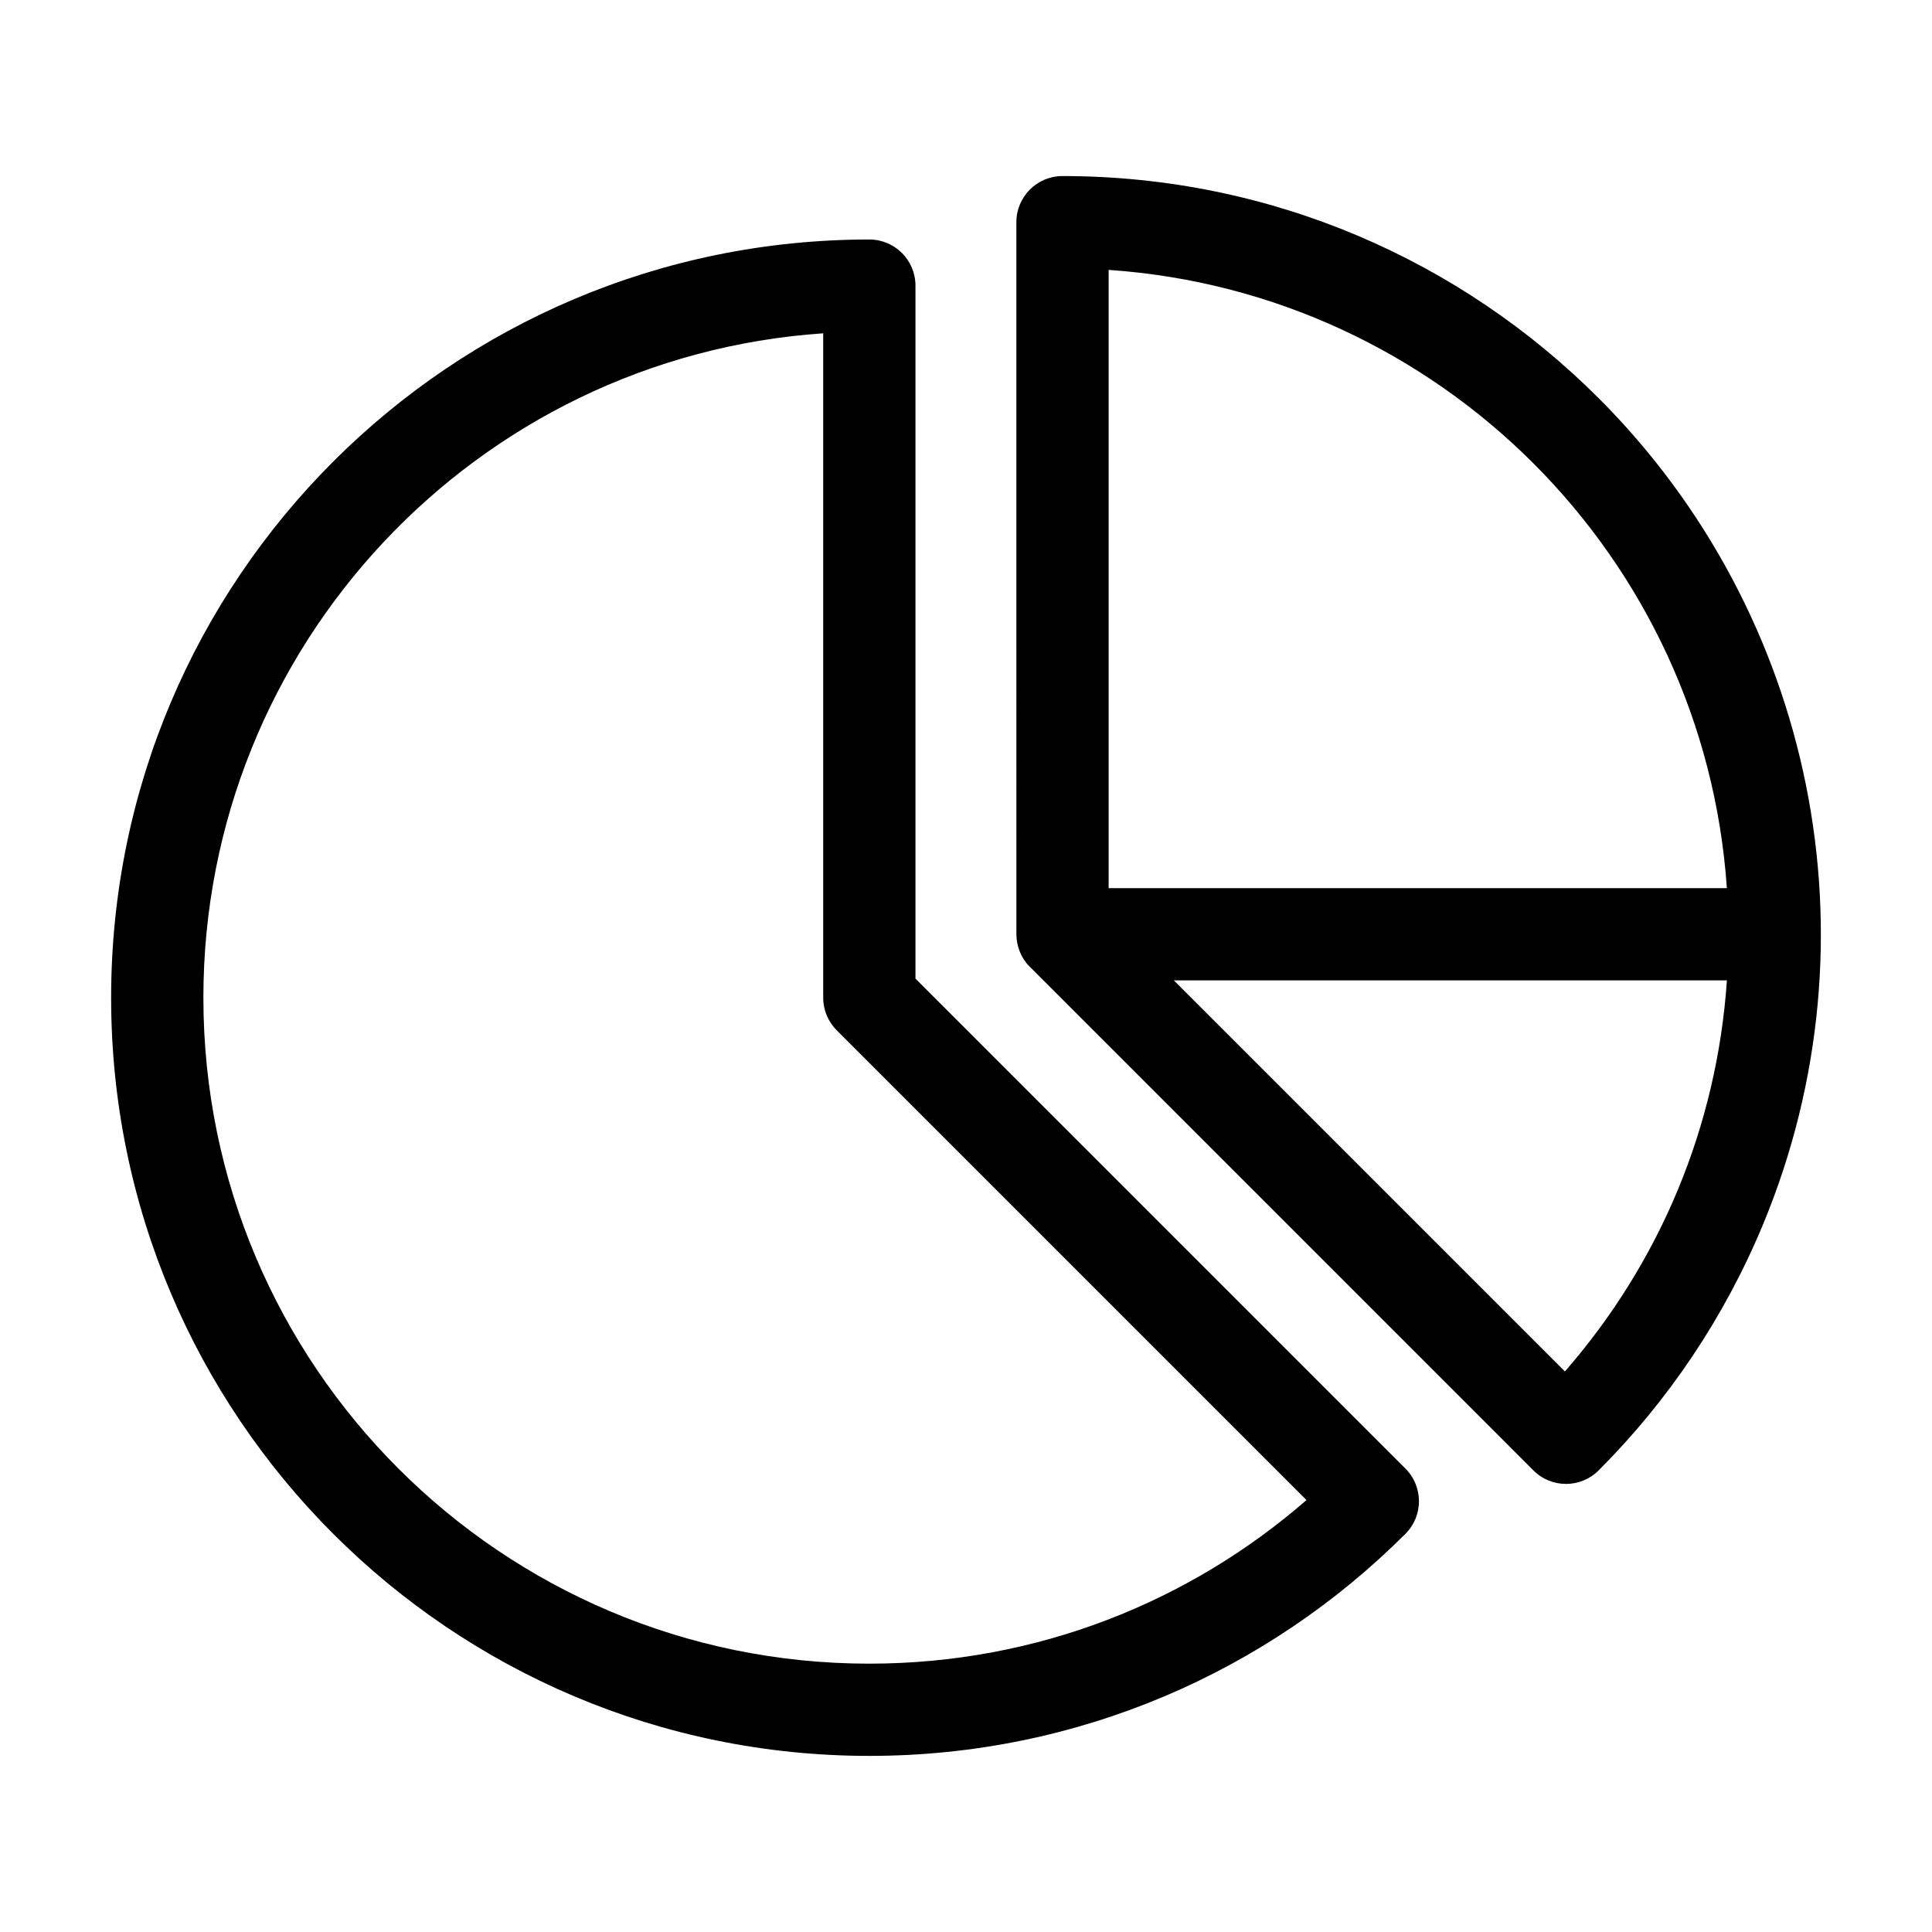
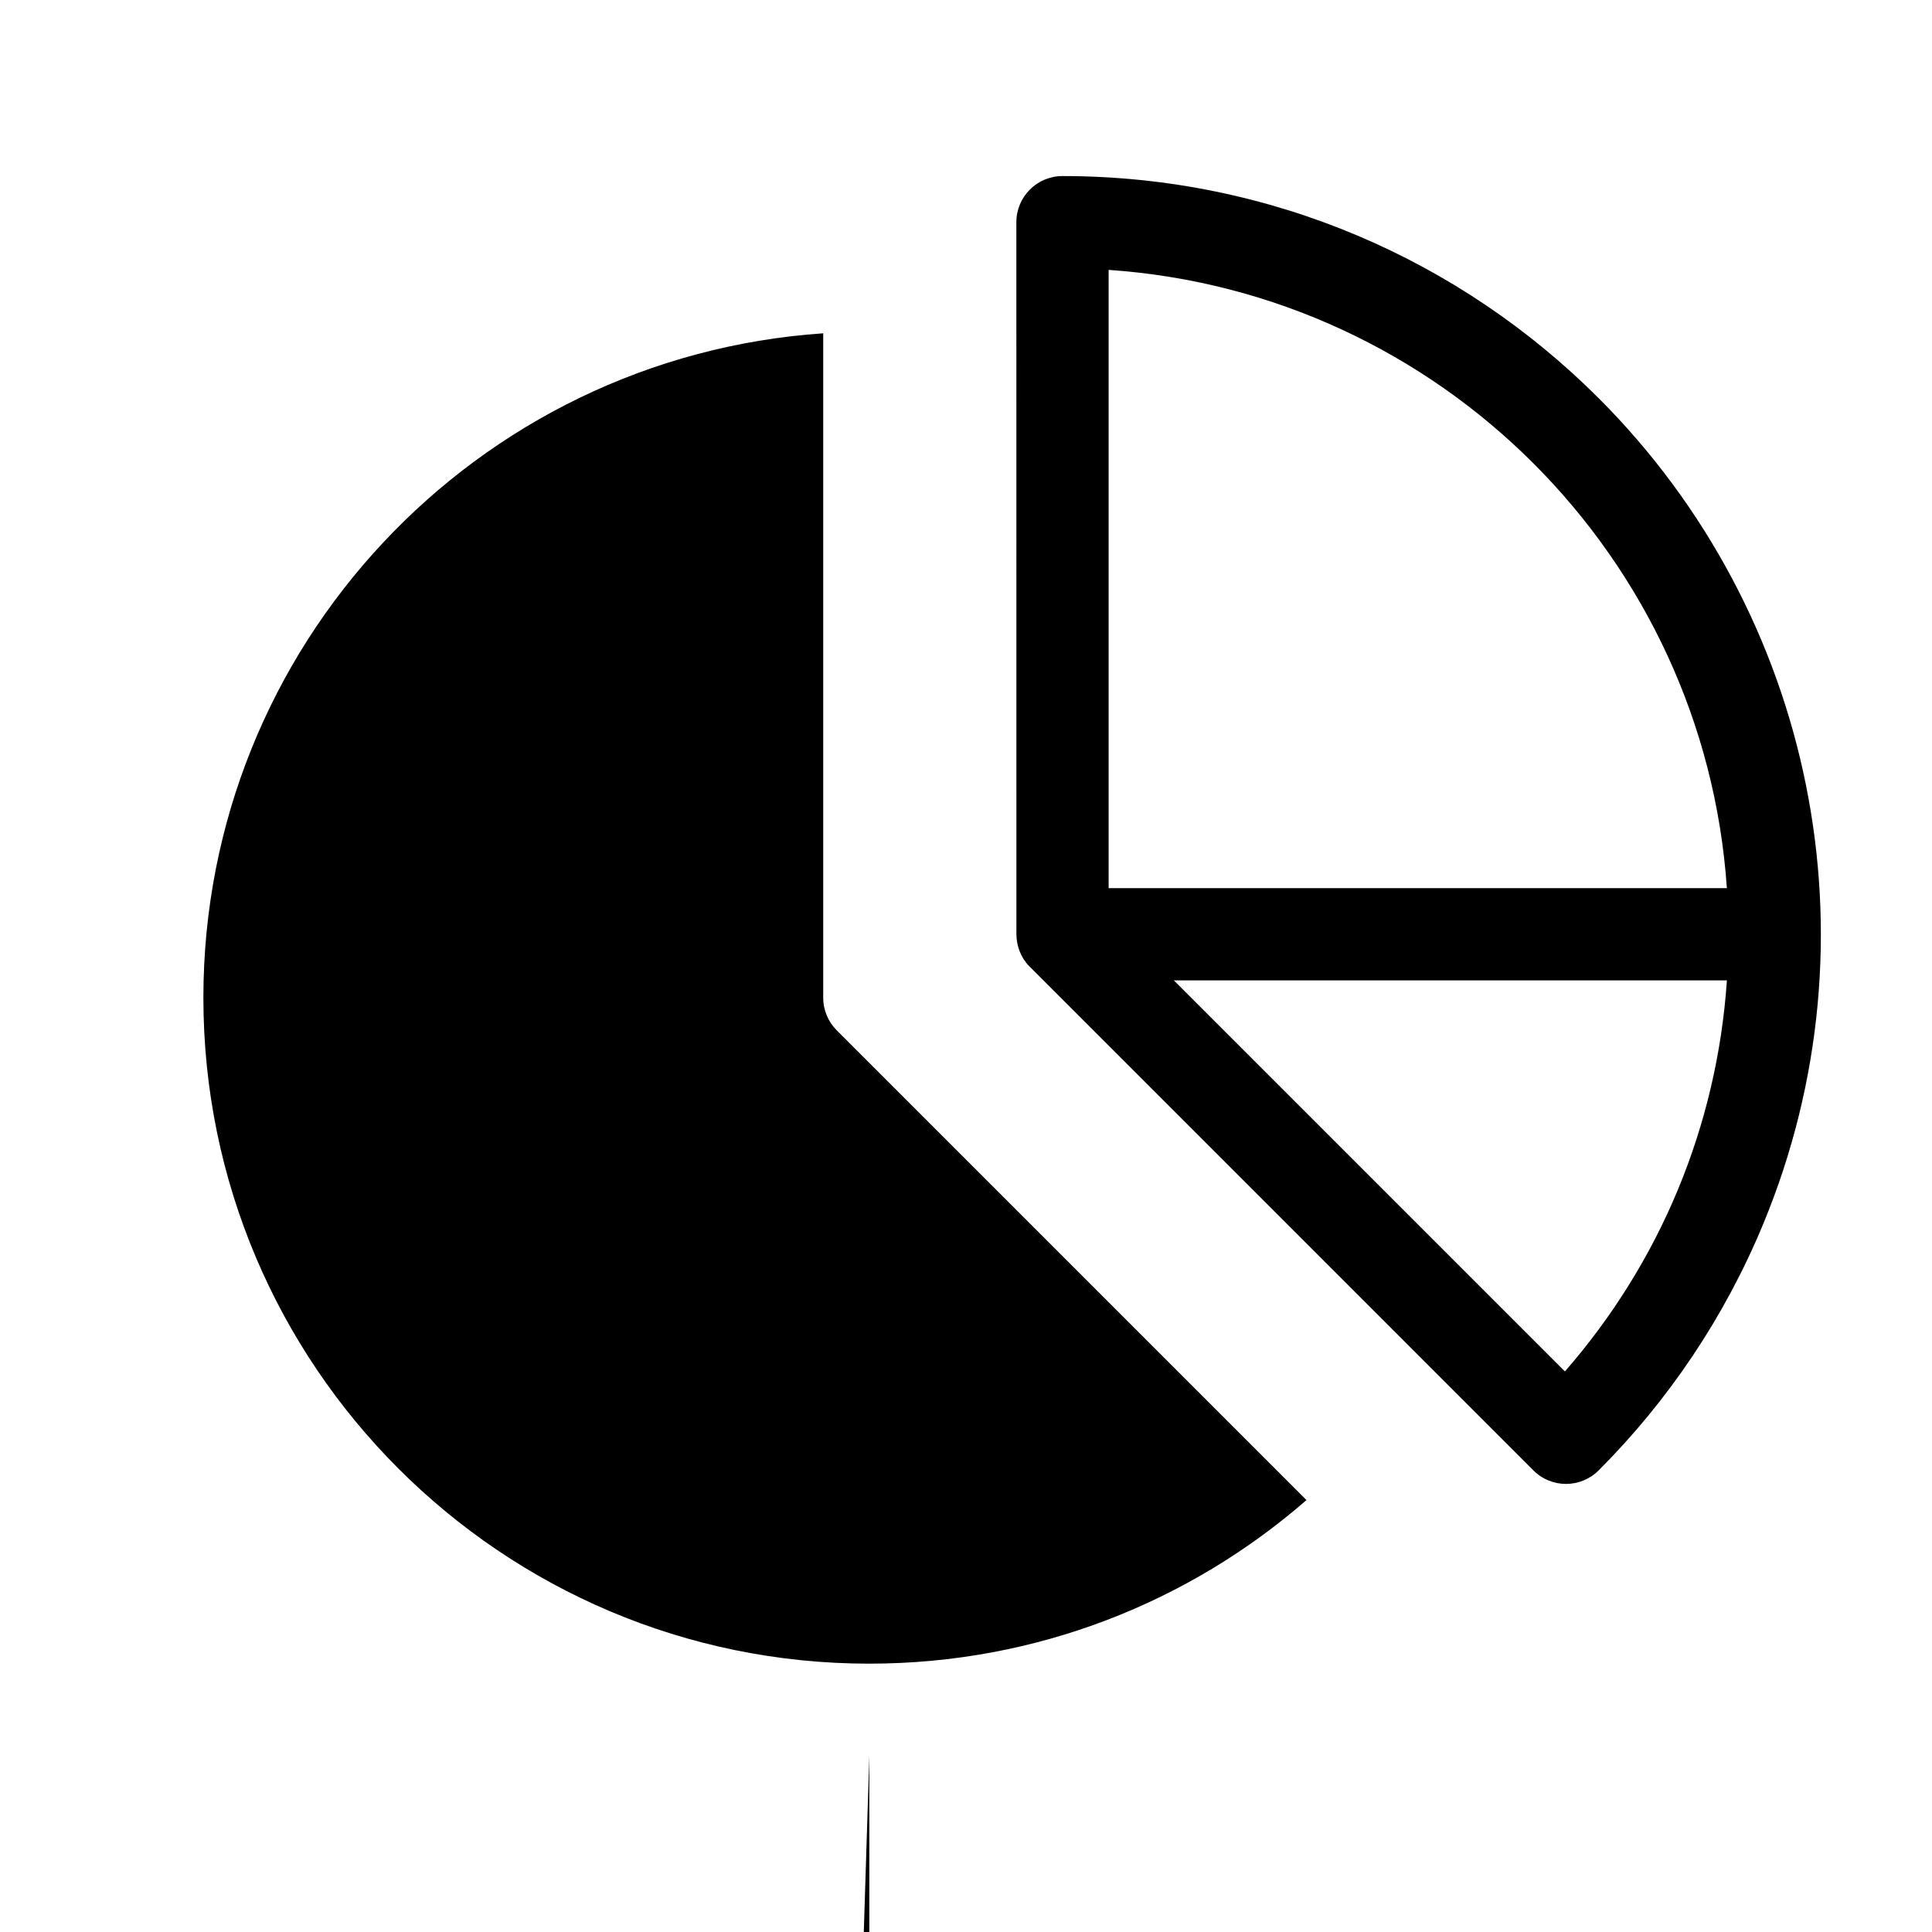
<svg xmlns="http://www.w3.org/2000/svg" fill="#000000" width="800px" height="800px" version="1.1" viewBox="144 144 512 512">
-   <path d="m374.38 609.33c-110.96 0-200.93-89.961-200.93-200.93 0-110.96 89.965-200.93 200.93-200.93 6.754 0 12.227 5.473 12.227 12.223v183.65l129.85 129.85c4.773 4.773 4.773 12.516 0 17.285-36.359 36.363-86.594 58.852-142.08 58.852zm193.27-359.82c57.043 57.035 74.918 143.3 43.613 218.88-10.223 24.664-25.137 46.809-43.613 65.285-4.773 4.773-12.508 4.773-17.281 0l-133.64-133.65c-2.184-2.215-3.352-5.336-3.375-8.434l-0.008-188.71c0-6.746 5.473-12.223 12.227-12.223 55.484 0 105.72 22.488 142.07 58.852zm-17.281 17.285c-29.246-29.242-68.711-48.27-112.57-51.27v163.84h163.84c-3.004-43.863-22.027-83.324-51.27-112.57zm38.352 192.33c7.121-17.191 11.598-35.793 12.926-55.309h-146.56l103.63 103.63c12.484-14.312 22.672-30.609 30.008-48.32zm-214.34 125.76c44.336 0 84.855-16.352 115.85-43.352l-124.49-124.49c-2.215-2.215-3.582-5.273-3.582-8.645v-176.07c-92.066 6.301-164.26 83-164.26 176.07 0 97.469 79.012 176.49 176.48 176.49z" />
+   <path d="m374.38 609.33v183.65l129.85 129.85c4.773 4.773 4.773 12.516 0 17.285-36.359 36.363-86.594 58.852-142.08 58.852zm193.27-359.82c57.043 57.035 74.918 143.3 43.613 218.88-10.223 24.664-25.137 46.809-43.613 65.285-4.773 4.773-12.508 4.773-17.281 0l-133.64-133.65c-2.184-2.215-3.352-5.336-3.375-8.434l-0.008-188.71c0-6.746 5.473-12.223 12.227-12.223 55.484 0 105.72 22.488 142.07 58.852zm-17.281 17.285c-29.246-29.242-68.711-48.27-112.57-51.27v163.84h163.84c-3.004-43.863-22.027-83.324-51.27-112.57zm38.352 192.33c7.121-17.191 11.598-35.793 12.926-55.309h-146.56l103.63 103.63c12.484-14.312 22.672-30.609 30.008-48.32zm-214.34 125.76c44.336 0 84.855-16.352 115.85-43.352l-124.49-124.49c-2.215-2.215-3.582-5.273-3.582-8.645v-176.07c-92.066 6.301-164.26 83-164.26 176.07 0 97.469 79.012 176.49 176.48 176.49z" />
</svg>